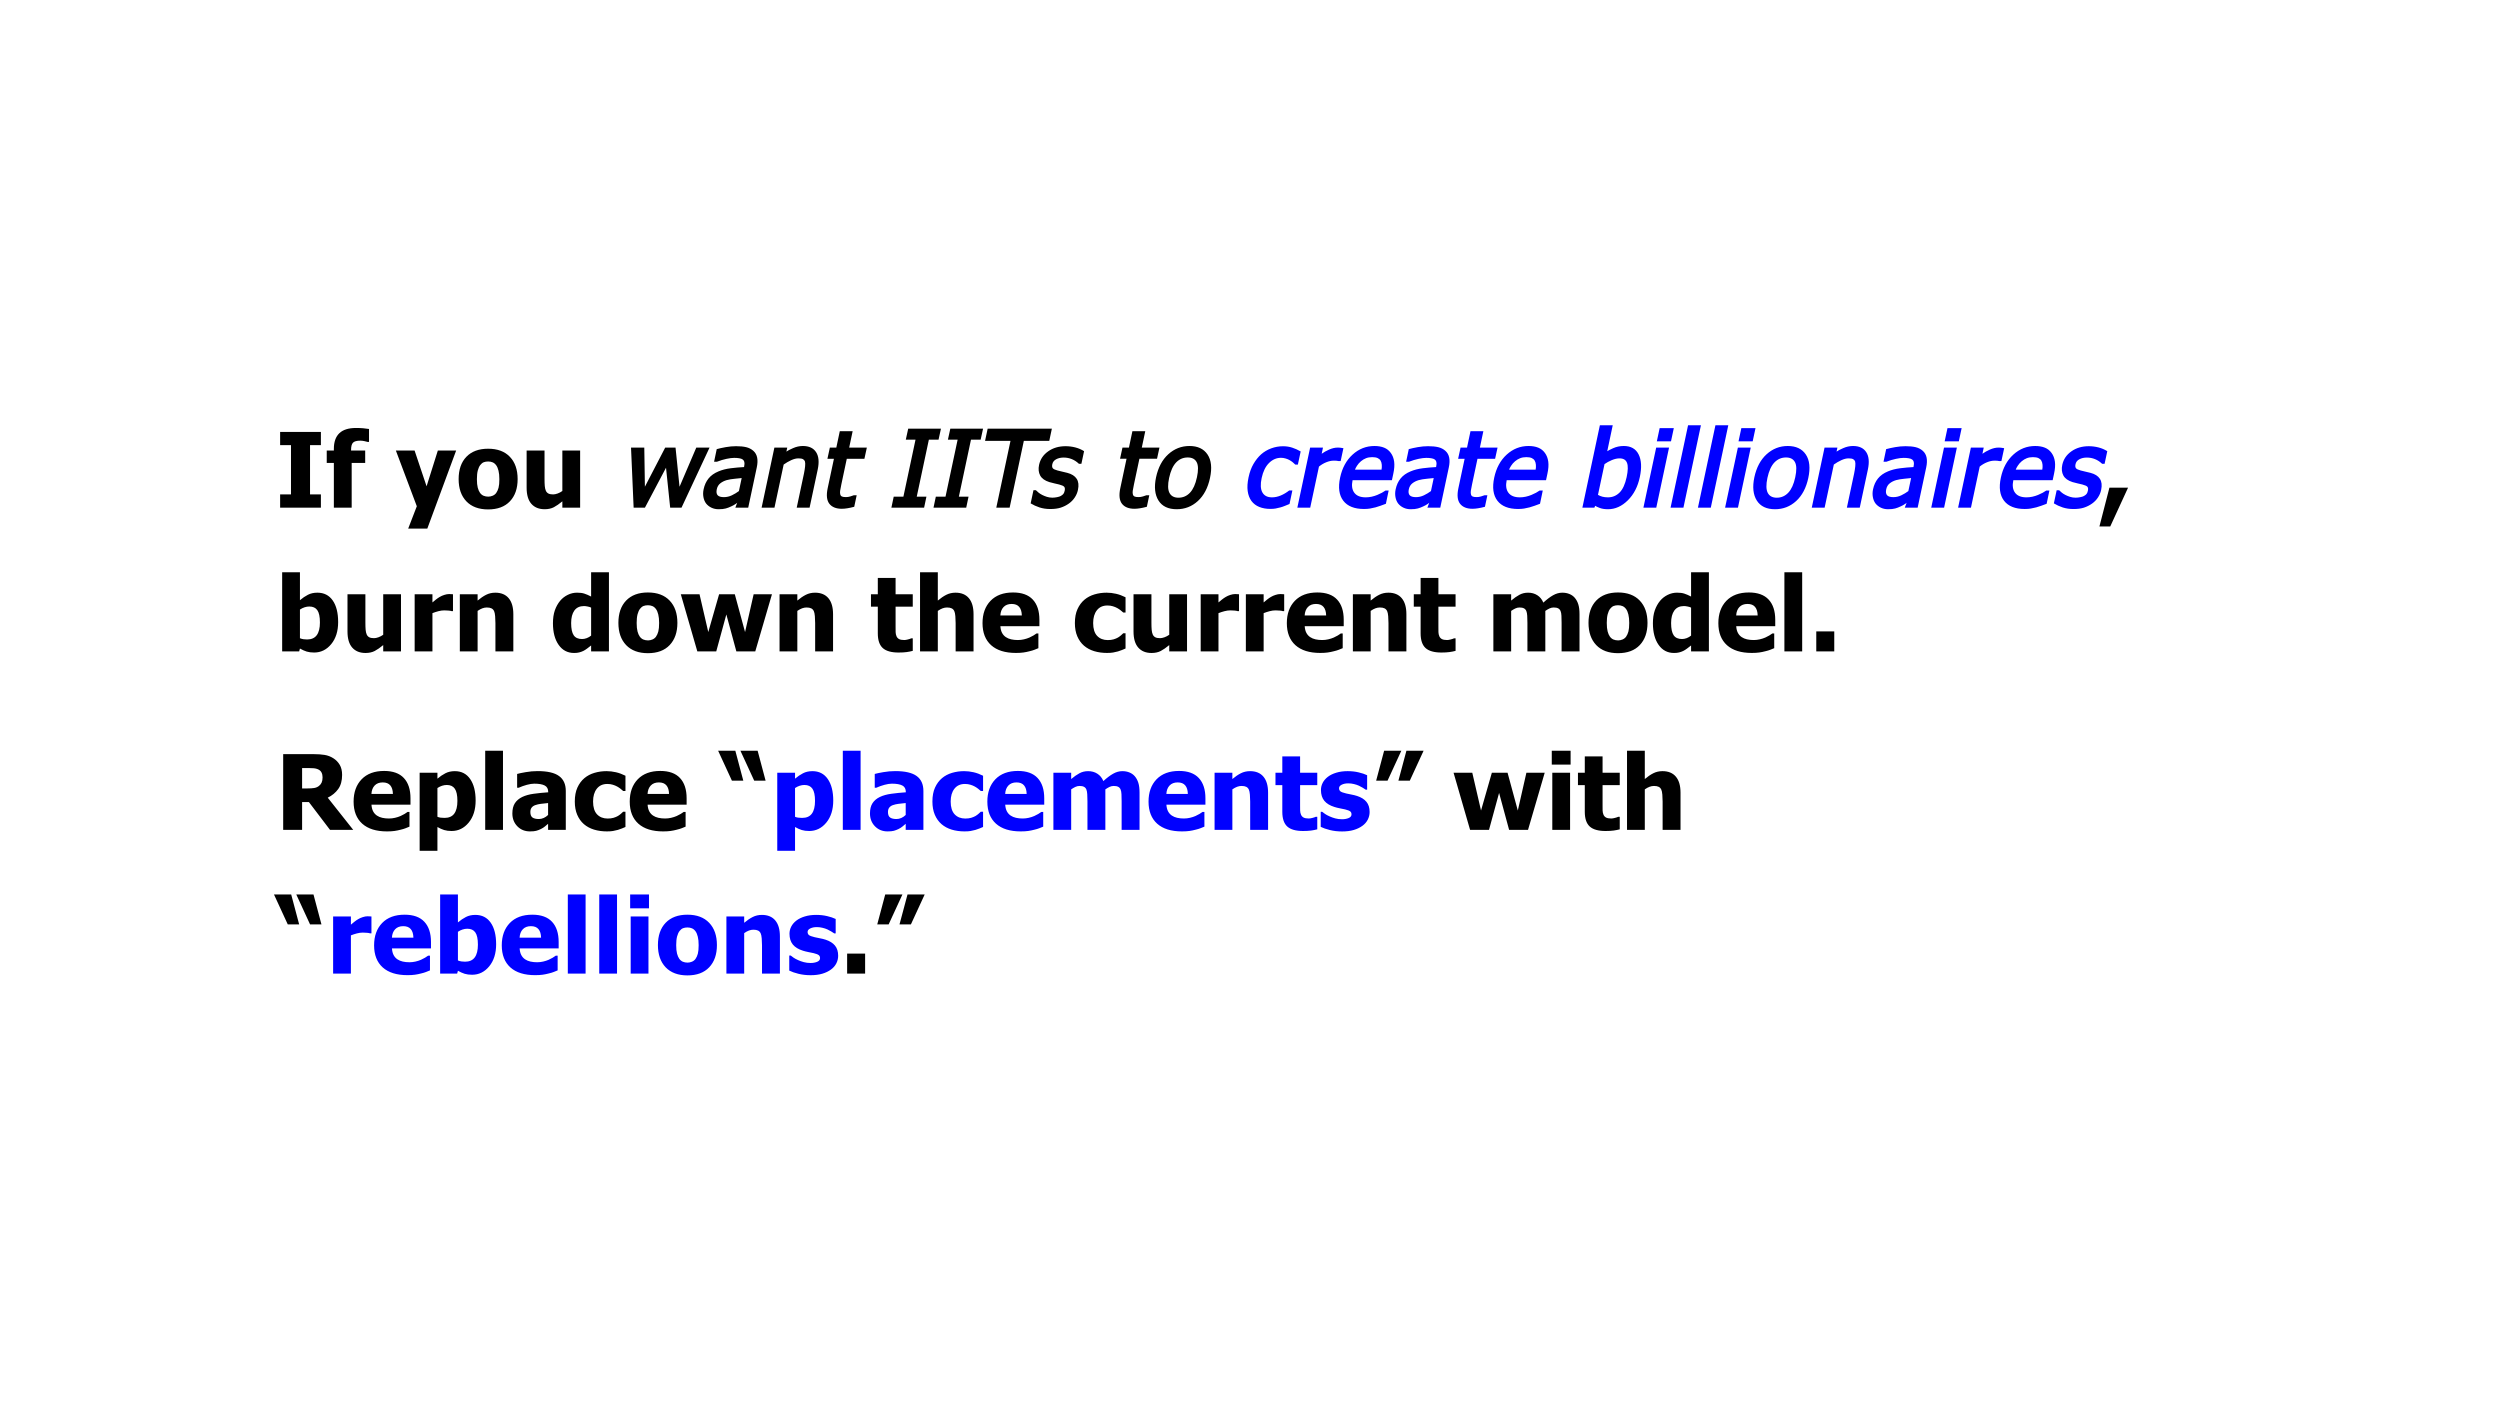
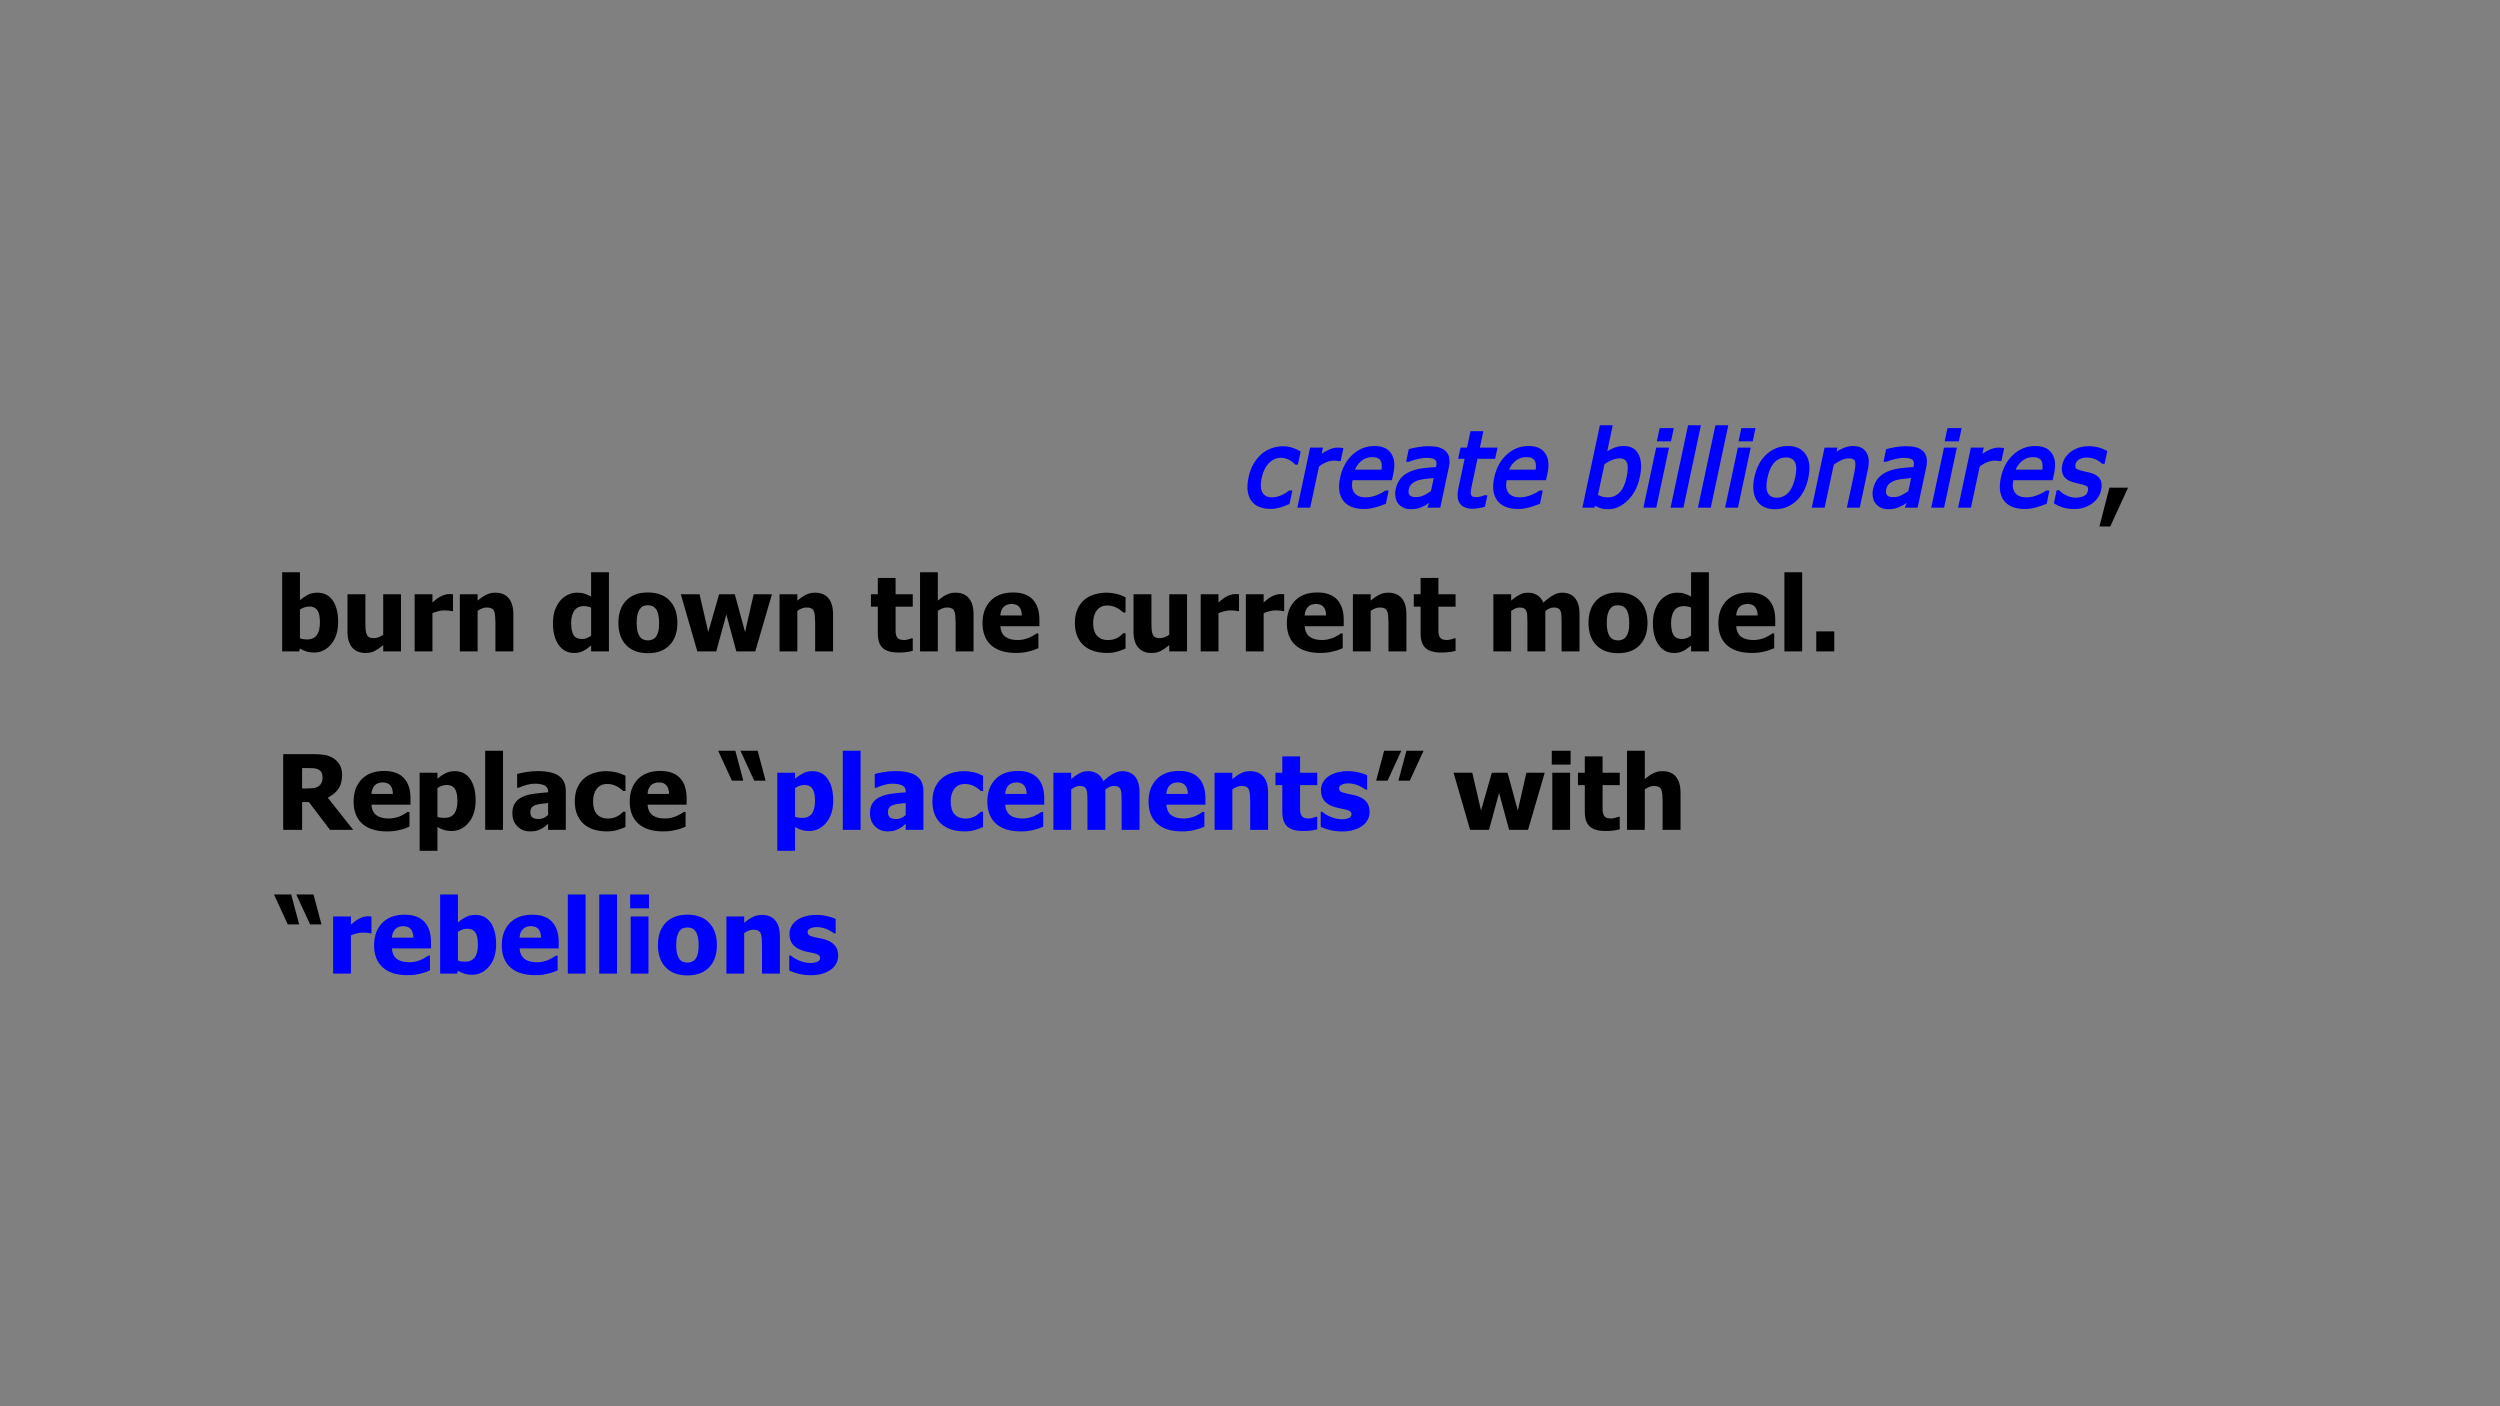
<svg xmlns="http://www.w3.org/2000/svg" version="1.1" viewBox="0.0 0.0 960.0 540.0" fill="none" stroke="none" stroke-linecap="square" stroke-miterlimit="10">
  <rect x="0.0" y="0.0" width="960.0" height="540.0" fill="#808080" stroke="none" />
  <clipPath id="g3522db7b8b9_1_32.0">
    <path d="m0 0l960.0 0l0 540.0l-960.0 0l0 -540.0z" clip-rule="nonzero" />
  </clipPath>
  <g clip-path="url(#g3522db7b8b9_1_32.0)">
-     <path fill="#ffffff" d="m0 0l960.0 0l0 540.0l-960.0 0z" fill-rule="evenodd" />
    <path fill="#000000" fill-opacity="0.0" d="m96.724 60.441l766.551 0l0 419.118l-766.551 0z" fill-rule="evenodd" />
-     <path fill="#000000" d="m123.224 194.933l-15.656 0l0 -5.078l4.172 0l0 -18.922l-4.172 0l0 -5.078l15.656 0l0 5.078l-4.172 0l0 18.922l4.172 0l0 5.078zm18.477 -25.234l-0.531 0q-0.391 -0.125 -1.219 -0.297q-0.828 -0.188 -1.562 -0.188q-2.078 0 -2.828 0.766q-0.75 0.75 -0.75 2.844l0 0.172l5.422 0l0 4.766l-5.188 0l0 17.172l-6.844 0l0 -17.172l-2.734 0l0 -4.766l2.734 0l0 -0.609q0 -4.016 2.109 -6.031q2.109 -2.016 6.391 -2.016q1.484 0 2.766 0.109q1.297 0.109 2.234 0.281l0 4.969zm33.465 3.297l-11.078 29.984l-7.344 0l3.312 -8.578l-8.047 -21.406l7.188 0l4.609 13.75l4.328 -13.75l7.031 0zm23.605 10.984q0 5.406 -2.969 8.531q-2.953 3.109 -8.359 3.109q-5.375 0 -8.359 -3.109q-2.969 -3.125 -2.969 -8.531q0 -5.469 2.969 -8.562q2.984 -3.109 8.359 -3.109q5.391 0 8.359 3.125q2.969 3.109 2.969 8.547zm-7.016 0.031q0 -1.953 -0.328 -3.25q-0.312 -1.297 -0.875 -2.078q-0.609 -0.828 -1.375 -1.141q-0.75 -0.328 -1.734 -0.328q-0.922 0 -1.672 0.281q-0.734 0.281 -1.359 1.094q-0.578 0.75 -0.938 2.078q-0.344 1.328 -0.344 3.344q0 2.016 0.328 3.266q0.328 1.234 0.859 1.969q0.547 0.766 1.359 1.125q0.828 0.344 1.828 0.344q0.812 0 1.656 -0.344q0.859 -0.359 1.375 -1.062q0.594 -0.844 0.906 -2.016q0.312 -1.188 0.312 -3.281zm31.016 10.922l-6.828 0l0 -2.422q-1.781 1.484 -3.266 2.266q-1.484 0.766 -3.531 0.766q-3.266 0 -5.094 -2.062q-1.828 -2.062 -1.828 -6.203l0 -14.281l6.875 0l0 10.875q0 1.703 0.094 2.781q0.094 1.078 0.422 1.812q0.312 0.688 0.969 1.047q0.656 0.344 1.828 0.344q0.719 0 1.703 -0.344q0.984 -0.359 1.828 -0.969l0 -15.547l6.828 0l0 21.938z" fill-rule="nonzero" />
-     <path fill="#000000" d="m272.471 171.871l-10.766 23.062l-4.359 0l-1.594 -15.328l-8.094 15.328l-4.344 0l-1.0 -23.062l5.094 0l0.234 15.031l7.797 -15.031l3.969 0l1.531 15.047l6.438 -15.047l5.094 0zm11.273 16.703l1.062 -5.0q-0.484 0.047 -2.5 0.25q-2.016 0.188 -3.281 0.547q-1.422 0.422 -2.453 1.25q-1.016 0.812 -1.328 2.25q-0.328 1.562 0.328 2.297q0.656 0.734 2.406 0.734q1.594 0 3.062 -0.703q1.469 -0.703 2.703 -1.625zm-0.469 3.969q0.203 0.297 -0.688 0.906q-0.891 0.609 -1.719 0.969q-1.125 0.547 -2.156 0.828q-1.031 0.297 -2.766 0.297q-1.484 0 -2.719 -0.578q-1.219 -0.562 -2.062 -1.594q-0.781 -1.031 -1.047 -2.484q-0.266 -1.453 0.078 -3.031q0.516 -2.422 1.891 -4.125q1.391 -1.719 3.828 -2.719q2.078 -0.875 4.688 -1.203q2.625 -0.328 5.109 -0.453l0.047 -0.234q0.234 -1.141 0.062 -1.75q-0.172 -0.609 -0.594 -0.906q-0.5 -0.375 -1.391 -0.5q-0.875 -0.141 -1.906 -0.141q-1.203 0 -2.953 0.375q-1.734 0.359 -3.672 1.109l-1.094 0l1.016 -4.844q1.469 -0.406 3.484 -0.766q2.016 -0.359 3.938 -0.359q2.312 0 3.891 0.375q1.578 0.375 2.75 1.406q1.156 1.031 1.469 2.625q0.312 1.594 -0.156 3.766l-3.281 15.422l-4.938 0l0.891 -2.391zm27.605 2.391l-4.938 0l2.797 -13.172q0.297 -1.469 0.422 -2.688q0.125 -1.234 -0.062 -1.891q-0.203 -0.562 -0.75 -0.859q-0.547 -0.312 -1.766 -0.312q-1.234 0 -2.75 0.688q-1.516 0.688 -2.906 1.688l-3.531 16.547l-4.938 0l4.906 -23.062l4.938 0l-0.328 1.547q0.688 -0.516 2.547 -1.328q1.859 -0.828 3.766 -0.828q3.562 0 5.094 2.375q1.531 2.359 0.625 6.641l-3.125 14.656zm12.414 0.438q-3.328 0 -4.828 -1.938q-1.484 -1.953 -0.641 -5.938l2.406 -11.328l-2.5 0l0.938 -4.297l2.484 0l1.328 -6.281l4.938 0l-1.328 6.281l6.781 0l-0.938 4.297l-6.766 0l-2.094 9.859q-0.344 1.656 -0.469 2.484q-0.109 0.812 0.094 1.469q0.094 0.422 0.578 0.672q0.484 0.234 1.594 0.234q0.812 0 1.641 -0.25q0.844 -0.25 1.344 -0.453l1.109 0l-0.938 4.422q-1.516 0.406 -2.656 0.578q-1.141 0.188 -2.078 0.188zm31.566 -0.438l-12.562 0l0.891 -4.219l3.719 0l4.656 -21.891l-3.734 0l0.922 -4.219l12.578 0l-0.922 4.219l-3.719 0l-4.656 21.891l3.719 0l-0.891 4.219zm16.172 0l-12.562 0l0.891 -4.219l3.719 0l4.656 -21.891l-3.734 0l0.922 -4.219l12.578 0l-0.922 4.219l-3.719 0l-4.656 21.891l3.719 0l-0.891 4.219zm11.547 0l5.453 -25.641l-9.766 0l1.0 -4.688l24.656 0l-1.0 4.688l-9.766 0l-5.453 25.641l-5.125 0zm20.758 0.531q-2.281 0 -4.156 -0.609q-1.859 -0.609 -3.406 -1.562l1.078 -5.047l0.938 0q0.562 0.531 1.062 0.953q0.516 0.422 1.391 0.875q0.797 0.406 1.781 0.719q0.984 0.312 2.094 0.312q0.828 0 1.781 -0.188q0.969 -0.188 1.422 -0.453q0.688 -0.391 1.016 -0.797q0.328 -0.406 0.516 -1.266q0.203 -1.016 -0.203 -1.484q-0.391 -0.469 -1.938 -0.875q-0.656 -0.172 -1.75 -0.406q-1.094 -0.234 -2.016 -0.516q-2.578 -0.812 -3.516 -2.531q-0.922 -1.719 -0.422 -4.094q0.688 -3.203 3.484 -5.172q2.797 -1.984 6.688 -1.984q1.906 0 3.734 0.469q1.828 0.469 3.375 1.438l-1.031 4.844l-0.953 0q-1.266 -1.203 -2.75 -1.797q-1.469 -0.594 -3.109 -0.594q-1.656 0 -2.875 0.656q-1.219 0.641 -1.484 1.906q-0.219 1.062 0.203 1.562q0.438 0.484 1.812 0.844q0.766 0.219 1.719 0.422q0.953 0.203 2.031 0.484q2.531 0.656 3.594 2.281q1.062 1.609 0.484 4.281q-0.312 1.531 -1.219 2.891q-0.891 1.359 -2.25 2.328q-1.453 1.031 -3.141 1.578q-1.672 0.531 -3.984 0.531zm32.32 -0.094q-3.328 0 -4.828 -1.938q-1.484 -1.953 -0.641 -5.938l2.406 -11.328l-2.5 0l0.938 -4.297l2.484 0l1.328 -6.281l4.938 0l-1.328 6.281l6.781 0l-0.938 4.297l-6.766 0l-2.094 9.859q-0.344 1.656 -0.469 2.484q-0.109 0.812 0.094 1.469q0.094 0.422 0.578 0.672q0.484 0.234 1.594 0.234q0.812 0 1.641 -0.25q0.844 -0.25 1.344 -0.453l1.109 0l-0.938 4.422q-1.516 0.406 -2.656 0.578q-1.141 0.188 -2.078 0.188zm28.988 -11.844q-1.219 5.719 -4.672 8.875q-3.438 3.141 -8.109 3.141q-4.891 0 -7.0 -3.344q-2.109 -3.359 -0.938 -8.922q1.219 -5.672 4.703 -8.844q3.5 -3.172 8.125 -3.172q4.75 0 6.938 3.266q2.188 3.266 0.953 9.0zm-5.016 -0.25q0.859 -4.016 -0.109 -5.812q-0.953 -1.797 -3.438 -1.797q-2.594 0 -4.438 1.906q-1.828 1.906 -2.703 5.953q-0.828 3.891 0.141 5.75q0.969 1.844 3.453 1.844q2.578 0 4.406 -1.906q1.828 -1.922 2.688 -5.938z" fill-rule="nonzero" />
    <path fill="#0000ff" d="m487.803 195.418q-2.375 0 -4.234 -0.75q-1.859 -0.75 -3.016 -2.297q-1.125 -1.547 -1.438 -3.797q-0.312 -2.266 0.328 -5.266q0.625 -2.984 1.891 -5.156q1.281 -2.188 2.922 -3.672q1.703 -1.5 3.891 -2.312q2.203 -0.812 4.516 -0.812q1.891 0 3.531 0.531q1.641 0.531 3.266 1.469l-1.078 5.047l-0.984 0q-0.484 -0.484 -0.984 -0.891q-0.484 -0.406 -1.219 -0.828q-0.609 -0.359 -1.516 -0.625q-0.891 -0.266 -1.766 -0.266q-2.594 0 -4.609 2.0q-2.016 2.0 -2.828 5.766q-0.781 3.641 0.281 5.531q1.062 1.891 3.672 1.891q1.672 0 3.359 -0.703q1.688 -0.703 3.281 -1.953l1.203 0l-1.094 5.203q-0.922 0.375 -1.844 0.75q-0.922 0.375 -1.656 0.562q-1.016 0.281 -1.828 0.422q-0.812 0.156 -2.047 0.156zm27.004 -18.359l-0.766 0q-0.422 -0.109 -0.828 -0.141q-0.391 -0.031 -1.031 -0.031q-1.359 0 -2.875 0.609q-1.5 0.594 -2.828 1.672l-3.359 15.766l-4.938 0l4.906 -23.062l4.938 0l-0.5 2.375q1.125 -0.844 2.859 -1.609q1.75 -0.766 3.281 -0.766q0.594 0 0.891 0.031q0.312 0.016 1.312 0.203l-1.062 4.953zm8.969 18.391q-5.516 0 -7.953 -3.172q-2.438 -3.188 -1.219 -8.875q1.172 -5.531 4.781 -8.828q3.625 -3.312 8.391 -3.312q2.156 0 3.734 0.641q1.578 0.641 2.578 2.047q1.0 1.375 1.266 3.312q0.266 1.938 -0.328 4.656l-0.531 2.484l-15.109 0q-0.641 3.047 0.672 4.812q1.312 1.766 4.375 1.766q1.141 0 2.297 -0.25q1.156 -0.266 2.141 -0.672q1.062 -0.438 1.797 -0.844q0.75 -0.406 1.391 -0.859l1.188 0l-1.062 5.094q-1.016 0.375 -2.078 0.766q-1.062 0.375 -1.906 0.609q-1.141 0.297 -2.094 0.453q-0.953 0.172 -2.328 0.172zm6.734 -15.109q0.172 -0.891 0.094 -1.844q-0.078 -0.969 -0.453 -1.594q-0.359 -0.641 -1.125 -1.0q-0.766 -0.359 -2.109 -0.359q-1.328 0 -2.359 0.406q-1.016 0.391 -1.953 1.172q-0.922 0.781 -1.531 1.75q-0.609 0.953 -0.75 1.469l10.188 0zm18.977 8.234l1.062 -5.0q-0.484 0.047 -2.5 0.25q-2.016 0.188 -3.281 0.547q-1.422 0.422 -2.453 1.25q-1.016 0.812 -1.328 2.25q-0.328 1.562 0.328 2.297q0.656 0.734 2.406 0.734q1.594 0 3.062 -0.703q1.469 -0.703 2.703 -1.625zm-0.469 3.969q0.203 0.297 -0.688 0.906q-0.891 0.609 -1.719 0.969q-1.125 0.547 -2.156 0.828q-1.031 0.297 -2.766 0.297q-1.484 0 -2.719 -0.578q-1.219 -0.562 -2.062 -1.594q-0.781 -1.031 -1.047 -2.484q-0.266 -1.453 0.078 -3.031q0.516 -2.422 1.891 -4.125q1.391 -1.719 3.828 -2.719q2.078 -0.875 4.688 -1.203q2.625 -0.328 5.109 -0.453l0.047 -0.234q0.234 -1.141 0.062 -1.75q-0.172 -0.609 -0.594 -0.906q-0.5 -0.375 -1.391 -0.5q-0.875 -0.141 -1.906 -0.141q-1.203 0 -2.953 0.375q-1.734 0.359 -3.672 1.109l-1.094 0l1.016 -4.844q1.469 -0.406 3.484 -0.766q2.016 -0.359 3.938 -0.359q2.312 0 3.891 0.375q1.578 0.375 2.75 1.406q1.156 1.031 1.469 2.625q0.312 1.594 -0.156 3.766l-3.281 15.422l-4.938 0l0.891 -2.391zm16.465 2.828q-3.328 0 -4.828 -1.938q-1.484 -1.953 -0.641 -5.938l2.406 -11.328l-2.5 0l0.938 -4.297l2.484 0l1.328 -6.281l4.938 0l-1.328 6.281l6.781 0l-0.938 4.297l-6.766 0l-2.094 9.859q-0.344 1.656 -0.469 2.484q-0.109 0.812 0.094 1.469q0.094 0.422 0.578 0.672q0.484 0.234 1.594 0.234q0.812 0 1.641 -0.25q0.844 -0.25 1.344 -0.453l1.109 0l-0.938 4.422q-1.516 0.406 -2.656 0.578q-1.141 0.188 -2.078 0.188zm17.473 0.078q-5.516 0 -7.953 -3.172q-2.438 -3.188 -1.219 -8.875q1.172 -5.531 4.781 -8.828q3.625 -3.312 8.391 -3.312q2.156 0 3.734 0.641q1.578 0.641 2.578 2.047q1.0 1.375 1.266 3.312q0.266 1.938 -0.328 4.656l-0.531 2.484l-15.109 0q-0.641 3.047 0.672 4.812q1.312 1.766 4.375 1.766q1.141 0 2.297 -0.25q1.156 -0.266 2.141 -0.672q1.062 -0.438 1.797 -0.844q0.75 -0.406 1.391 -0.859l1.188 0l-1.062 5.094q-1.016 0.375 -2.078 0.766q-1.062 0.375 -1.906 0.609q-1.141 0.297 -2.094 0.453q-0.953 0.172 -2.328 0.172zm6.734 -15.109q0.172 -0.891 0.094 -1.844q-0.078 -0.969 -0.453 -1.594q-0.359 -0.641 -1.125 -1.0q-0.766 -0.359 -2.109 -0.359q-1.328 0 -2.359 0.406q-1.016 0.391 -1.953 1.172q-0.922 0.781 -1.531 1.75q-0.609 0.953 -0.75 1.469l10.188 0zm34.945 2.859q0.797 -3.734 0.141 -5.453q-0.656 -1.734 -2.859 -1.734q-1.391 0 -2.984 0.672q-1.578 0.656 -2.797 1.531l-2.516 11.812q0.766 0.438 1.703 0.703q0.938 0.25 2.156 0.25q2.562 0 4.422 -1.828q1.859 -1.844 2.734 -5.953zm5.062 -0.031q-1.156 5.531 -4.609 8.953q-3.453 3.422 -7.609 3.422q-1.891 0 -3.156 -0.484q-1.25 -0.469 -1.766 -0.828l-0.312 0.703l-4.609 0l6.719 -31.641l4.938 0l-2.109 9.984q0.375 -0.297 2.25 -1.156q1.891 -0.859 4.094 -0.859q4.078 0 5.703 3.234q1.625 3.234 0.469 8.672zm6.312 11.766l-4.938 0l4.906 -23.062l4.938 0l-4.906 23.062zm5.656 -25.469l-5.438 0l1.078 -5.062l5.438 0l-1.078 5.062zm4.773 25.469l-4.938 0l6.719 -31.641l4.938 0l-6.719 31.641zm10.508 0l-4.938 0l6.719 -31.641l4.938 0l-6.719 31.641zm10.43 0l-4.938 0l4.906 -23.062l4.938 0l-4.906 23.062zm5.656 -25.469l-5.438 0l1.078 -5.062l5.438 0l-1.078 5.062zm21.359 14.062q-1.219 5.719 -4.672 8.875q-3.438 3.141 -8.109 3.141q-4.891 0 -7.0 -3.344q-2.109 -3.359 -0.938 -8.922q1.219 -5.672 4.703 -8.844q3.5 -3.172 8.125 -3.172q4.75 0 6.938 3.266q2.188 3.266 0.953 9.0zm-5.016 -0.25q0.859 -4.016 -0.109 -5.812q-0.953 -1.797 -3.438 -1.797q-2.594 0 -4.438 1.906q-1.828 1.906 -2.703 5.953q-0.828 3.891 0.141 5.75q0.969 1.844 3.453 1.844q2.578 0 4.406 -1.906q1.828 -1.922 2.688 -5.938zm24.766 11.656l-4.938 0l2.797 -13.172q0.297 -1.469 0.422 -2.688q0.125 -1.234 -0.062 -1.891q-0.203 -0.562 -0.75 -0.859q-0.547 -0.312 -1.766 -0.312q-1.234 0 -2.75 0.688q-1.516 0.688 -2.906 1.688l-3.531 16.547l-4.938 0l4.906 -23.062l4.938 0l-0.328 1.547q0.688 -0.516 2.547 -1.328q1.859 -0.828 3.766 -0.828q3.562 0 5.094 2.375q1.531 2.359 0.625 6.641l-3.125 14.656zm18.664 -6.359l1.062 -5.0q-0.484 0.047 -2.5 0.25q-2.016 0.188 -3.281 0.547q-1.422 0.422 -2.453 1.25q-1.016 0.812 -1.328 2.25q-0.328 1.562 0.328 2.297q0.656 0.734 2.406 0.734q1.594 0 3.062 -0.703q1.469 -0.703 2.703 -1.625zm-0.469 3.969q0.203 0.297 -0.688 0.906q-0.891 0.609 -1.719 0.969q-1.125 0.547 -2.156 0.828q-1.031 0.297 -2.766 0.297q-1.484 0 -2.719 -0.578q-1.219 -0.562 -2.062 -1.594q-0.781 -1.031 -1.047 -2.484q-0.266 -1.453 0.078 -3.031q0.516 -2.422 1.891 -4.125q1.391 -1.719 3.828 -2.719q2.078 -0.875 4.688 -1.203q2.625 -0.328 5.109 -0.453l0.047 -0.234q0.234 -1.141 0.062 -1.75q-0.172 -0.609 -0.594 -0.906q-0.5 -0.375 -1.391 -0.5q-0.875 -0.141 -1.906 -0.141q-1.203 0 -2.953 0.375q-1.734 0.359 -3.672 1.109l-1.094 0l1.016 -4.844q1.469 -0.406 3.484 -0.766q2.016 -0.359 3.938 -0.359q2.312 0 3.891 0.375q1.578 0.375 2.75 1.406q1.156 1.031 1.469 2.625q0.312 1.594 -0.156 3.766l-3.281 15.422l-4.938 0l0.891 -2.391zm14.199 2.391l-4.938 0l4.906 -23.062l4.938 0l-4.906 23.062zm5.656 -25.469l-5.438 0l1.078 -5.062l5.438 0l-1.078 5.062zm16.344 7.594l-0.766 0q-0.422 -0.109 -0.828 -0.141q-0.391 -0.031 -1.031 -0.031q-1.359 0 -2.875 0.609q-1.5 0.594 -2.828 1.672l-3.359 15.766l-4.938 0l4.906 -23.062l4.938 0l-0.5 2.375q1.125 -0.844 2.859 -1.609q1.75 -0.766 3.281 -0.766q0.594 0 0.891 0.031q0.312 0.016 1.312 0.203l-1.062 4.953zm8.969 18.391q-5.516 0 -7.953 -3.172q-2.438 -3.188 -1.219 -8.875q1.172 -5.531 4.781 -8.828q3.625 -3.312 8.391 -3.312q2.156 0 3.734 0.641q1.578 0.641 2.578 2.047q1.0 1.375 1.266 3.312q0.266 1.938 -0.328 4.656l-0.531 2.484l-15.109 0q-0.641 3.047 0.672 4.812q1.312 1.766 4.375 1.766q1.141 0 2.297 -0.25q1.156 -0.266 2.141 -0.672q1.062 -0.438 1.797 -0.844q0.75 -0.406 1.391 -0.859l1.188 0l-1.062 5.094q-1.016 0.375 -2.078 0.766q-1.062 0.375 -1.906 0.609q-1.141 0.297 -2.094 0.453q-0.953 0.172 -2.328 0.172zm6.734 -15.109q0.172 -0.891 0.094 -1.844q-0.078 -0.969 -0.453 -1.594q-0.359 -0.641 -1.125 -1.0q-0.766 -0.359 -2.109 -0.359q-1.328 0 -2.359 0.406q-1.016 0.391 -1.953 1.172q-0.922 0.781 -1.531 1.75q-0.609 0.953 -0.75 1.469l10.188 0zm12.008 15.125q-2.281 0 -4.156 -0.609q-1.859 -0.609 -3.406 -1.562l1.078 -5.047l0.938 0q0.562 0.531 1.062 0.953q0.516 0.422 1.391 0.875q0.797 0.406 1.781 0.719q0.984 0.312 2.094 0.312q0.828 0 1.781 -0.188q0.969 -0.188 1.422 -0.453q0.688 -0.391 1.016 -0.797q0.328 -0.406 0.516 -1.266q0.203 -1.016 -0.203 -1.484q-0.391 -0.469 -1.938 -0.875q-0.656 -0.172 -1.75 -0.406q-1.094 -0.234 -2.016 -0.516q-2.578 -0.812 -3.516 -2.531q-0.922 -1.719 -0.422 -4.094q0.688 -3.203 3.484 -5.172q2.797 -1.984 6.688 -1.984q1.906 0 3.734 0.469q1.828 0.469 3.375 1.438l-1.031 4.844l-0.953 0q-1.266 -1.203 -2.75 -1.797q-1.469 -0.594 -3.109 -0.594q-1.656 0 -2.875 0.656q-1.219 0.641 -1.484 1.906q-0.219 1.062 0.203 1.562q0.438 0.484 1.812 0.844q0.766 0.219 1.719 0.422q0.953 0.203 2.031 0.484q2.531 0.656 3.594 2.281q1.062 1.609 0.484 4.281q-0.312 1.531 -1.219 2.891q-0.891 1.359 -2.25 2.328q-1.453 1.031 -3.141 1.578q-1.672 0.531 -3.984 0.531z" fill-rule="nonzero" />
    <path fill="#000000" d="m817.178 187.261l-6.844 14.906l-4.156 0l3.844 -14.906l7.156 0z" fill-rule="nonzero" />
    <path fill="#000000" d="m122.849 238.993q0 -3.281 -1.0 -4.688q-0.984 -1.406 -3.062 -1.406q-0.906 0 -1.828 0.297q-0.906 0.297 -1.781 0.875l0 11.016q0.688 0.281 1.375 0.375q0.703 0.094 1.375 0.094q2.484 0 3.703 -1.641q1.219 -1.641 1.219 -4.922zm7.0 -0.125q0 5.234 -2.656 8.469q-2.656 3.234 -6.578 3.234q-1.641 0 -2.859 -0.375q-1.203 -0.375 -2.578 -1.156l-0.297 1.094l-6.531 0l0 -30.391l6.828 0l0 10.734q1.5 -1.281 3.062 -2.078q1.562 -0.812 3.625 -0.812q3.828 0 5.906 3.0q2.078 2.984 2.078 8.281zm24.133 11.266l-6.828 0l0 -2.422q-1.781 1.484 -3.266 2.266q-1.484 0.766 -3.531 0.766q-3.266 0 -5.094 -2.062q-1.828 -2.062 -1.828 -6.203l0 -14.281l6.875 0l0 10.875q0 1.703 0.094 2.781q0.094 1.078 0.422 1.812q0.312 0.688 0.969 1.047q0.656 0.344 1.828 0.344q0.719 0 1.703 -0.344q0.984 -0.359 1.828 -0.969l0 -15.547l6.828 0l0 21.938zm19.965 -15.469l-0.562 0q-0.391 -0.141 -1.141 -0.203q-0.734 -0.078 -1.641 -0.078q-1.062 0 -2.25 0.312q-1.188 0.312 -2.297 0.75l0 14.688l-6.828 0l0 -21.938l6.828 0l0 3.141q0.469 -0.422 1.297 -1.078q0.828 -0.656 1.516 -1.047q0.75 -0.453 1.734 -0.766q0.984 -0.328 1.859 -0.328q0.328 0 0.734 0.031q0.422 0.016 0.75 0.047l0 6.469zm23.172 15.469l-6.875 0l0 -10.875q0 -1.328 -0.109 -2.641q-0.109 -1.328 -0.406 -1.953q-0.344 -0.75 -1.016 -1.062q-0.656 -0.328 -1.781 -0.328q-0.828 0 -1.688 0.312q-0.859 0.312 -1.844 1.0l0 15.547l-6.828 0l0 -21.938l6.828 0l0 2.422q1.688 -1.422 3.266 -2.219q1.594 -0.812 3.531 -0.812q3.359 0 5.141 2.125q1.781 2.125 1.781 6.141l0 14.281zm36.715 0l-6.844 0l0 -2.281q-0.656 0.547 -1.516 1.172q-0.844 0.625 -1.484 0.938q-0.828 0.391 -1.625 0.578q-0.797 0.203 -1.906 0.203q-3.75 0 -5.938 -3.109q-2.188 -3.109 -2.188 -8.297q0 -2.875 0.734 -4.984q0.75 -2.109 2.047 -3.672q1.203 -1.422 2.891 -2.25q1.703 -0.844 3.594 -0.844q1.719 0 2.828 0.375q1.109 0.359 2.562 1.109l0 -9.328l6.844 0l0 30.391zm-6.844 -6.062l0 -10.75q-0.5 -0.266 -1.328 -0.422q-0.812 -0.172 -1.406 -0.172q-2.453 0 -3.703 1.719q-1.234 1.719 -1.234 4.812q0 3.234 0.984 4.688q0.984 1.438 3.203 1.438q0.891 0 1.812 -0.344q0.922 -0.359 1.672 -0.969zm33.129 -4.891q0 5.406 -2.969 8.531q-2.953 3.109 -8.359 3.109q-5.375 0 -8.359 -3.109q-2.969 -3.125 -2.969 -8.531q0 -5.469 2.969 -8.562q2.984 -3.109 8.359 -3.109q5.391 0 8.359 3.125q2.969 3.109 2.969 8.547zm-7.016 0.031q0 -1.953 -0.328 -3.25q-0.312 -1.297 -0.875 -2.078q-0.609 -0.828 -1.375 -1.141q-0.75 -0.328 -1.734 -0.328q-0.922 0 -1.672 0.281q-0.734 0.281 -1.359 1.094q-0.578 0.75 -0.938 2.078q-0.344 1.328 -0.344 3.344q0 2.016 0.328 3.266q0.328 1.234 0.859 1.969q0.547 0.766 1.359 1.125q0.828 0.344 1.828 0.344q0.812 0 1.656 -0.344q0.859 -0.359 1.375 -1.062q0.594 -0.844 0.906 -2.016q0.312 -1.188 0.312 -3.281zm43.328 -11.016l-6.406 21.938l-7.266 0l-3.844 -14.188l-3.875 14.188l-7.266 0l-6.344 -21.938l7.188 0l3.359 14.516l4.156 -14.516l6.031 0l3.938 14.516l3.297 -14.516l7.031 0zm23.461 21.938l-6.875 0l0 -10.875q0 -1.328 -0.109 -2.641q-0.109 -1.328 -0.406 -1.953q-0.344 -0.75 -1.016 -1.062q-0.656 -0.328 -1.781 -0.328q-0.828 0 -1.688 0.312q-0.859 0.312 -1.844 1.0l0 15.547l-6.828 0l0 -21.938l6.828 0l0 2.422q1.688 -1.422 3.266 -2.219q1.594 -0.812 3.531 -0.812q3.359 0 5.141 2.125q1.781 2.125 1.781 6.141l0 14.281zm25.168 0.438q-4.172 0 -6.078 -1.719q-1.906 -1.734 -1.906 -5.641l0 -10.25l-2.625 0l0 -4.766l2.625 0l0 -6.266l6.828 0l0 6.266l6.594 0l0 4.766l-6.594 0l0 7.781q0 1.141 0.016 2.0q0.031 0.859 0.328 1.547q0.266 0.688 0.953 1.094q0.703 0.391 2.031 0.391q0.547 0 1.438 -0.234q0.891 -0.234 1.234 -0.422l0.594 0l0 4.812q-1.125 0.297 -2.375 0.469q-1.25 0.172 -3.062 0.172zm28.777 -0.438l-6.875 0l0 -10.875q0 -1.328 -0.109 -2.641q-0.109 -1.328 -0.406 -1.953q-0.344 -0.75 -1.016 -1.062q-0.656 -0.328 -1.781 -0.328q-0.828 0 -1.688 0.312q-0.859 0.312 -1.844 1.0l0 15.547l-6.828 0l0 -30.391l6.828 0l0 10.875q1.688 -1.422 3.266 -2.219q1.594 -0.812 3.531 -0.812q3.359 0 5.141 2.125q1.781 2.125 1.781 6.141l0 14.281zm16.277 0.594q-6.203 0 -9.516 -2.969q-3.312 -2.984 -3.312 -8.469q0 -5.375 3.078 -8.578q3.094 -3.203 8.641 -3.203q5.047 0 7.578 2.719q2.547 2.719 2.547 7.781l0 2.453l-14.984 0q0.094 1.531 0.641 2.562q0.547 1.016 1.453 1.625q0.875 0.594 2.047 0.859q1.172 0.266 2.562 0.266q1.188 0 2.328 -0.266q1.156 -0.266 2.125 -0.688q0.828 -0.375 1.547 -0.797q0.719 -0.438 1.156 -0.766l0.734 0l0 5.641q-0.844 0.328 -1.547 0.625q-0.688 0.281 -1.891 0.562q-1.125 0.297 -2.312 0.469q-1.172 0.172 -2.875 0.172zm2.266 -14.391q-0.047 -2.156 -1.0 -3.281q-0.953 -1.141 -2.906 -1.141q-1.984 0 -3.109 1.188q-1.125 1.188 -1.234 3.234l8.25 0zm32.734 14.391q-2.703 0 -4.969 -0.688q-2.25 -0.688 -3.906 -2.109q-1.641 -1.438 -2.562 -3.594q-0.922 -2.156 -0.922 -5.078q0 -3.156 1.0 -5.359q1.0 -2.203 2.688 -3.625q1.641 -1.375 3.859 -2.031q2.219 -0.656 4.625 -0.656q1.812 0 3.625 0.422q1.828 0.422 3.656 1.344l0 5.859l-0.875 0q-0.406 -0.391 -1.016 -0.859q-0.594 -0.469 -1.297 -0.859q-0.734 -0.406 -1.672 -0.688q-0.938 -0.297 -2.094 -0.297q-2.609 0 -4.047 1.828q-1.438 1.828 -1.438 4.922q0 3.297 1.531 4.922q1.531 1.609 4.078 1.609q1.281 0 2.25 -0.281q0.984 -0.297 1.688 -0.703q0.688 -0.422 1.172 -0.859q0.484 -0.438 0.844 -0.781l0.875 0l0 5.859q-0.578 0.25 -1.359 0.578q-0.766 0.328 -1.562 0.547q-1.0 0.281 -1.875 0.422q-0.859 0.156 -2.297 0.156zm30.703 -0.594l-6.828 0l0 -2.422q-1.781 1.484 -3.266 2.266q-1.484 0.766 -3.531 0.766q-3.266 0 -5.094 -2.062q-1.828 -2.062 -1.828 -6.203l0 -14.281l6.875 0l0 10.875q0 1.703 0.094 2.781q0.094 1.078 0.422 1.812q0.312 0.688 0.969 1.047q0.656 0.344 1.828 0.344q0.719 0 1.703 -0.344q0.984 -0.359 1.828 -0.969l0 -15.547l6.828 0l0 21.938zm19.965 -15.469l-0.562 0q-0.391 -0.141 -1.141 -0.203q-0.734 -0.078 -1.641 -0.078q-1.062 0 -2.25 0.312q-1.188 0.312 -2.297 0.75l0 14.688l-6.828 0l0 -21.938l6.828 0l0 3.141q0.469 -0.422 1.297 -1.078q0.828 -0.656 1.516 -1.047q0.75 -0.453 1.734 -0.766q0.984 -0.328 1.859 -0.328q0.328 0 0.734 0.031q0.422 0.016 0.75 0.047l0 6.469zm17.344 0l-0.562 0q-0.391 -0.141 -1.141 -0.203q-0.734 -0.078 -1.641 -0.078q-1.062 0 -2.25 0.312q-1.188 0.312 -2.297 0.75l0 14.688l-6.828 0l0 -21.938l6.828 0l0 3.141q0.469 -0.422 1.297 -1.078q0.828 -0.656 1.516 -1.047q0.75 -0.453 1.734 -0.766q0.984 -0.328 1.859 -0.328q0.328 0 0.734 0.031q0.422 0.016 0.75 0.047l0 6.469zm13.844 16.062q-6.203 0 -9.516 -2.969q-3.312 -2.984 -3.312 -8.469q0 -5.375 3.078 -8.578q3.094 -3.203 8.641 -3.203q5.047 0 7.578 2.719q2.547 2.719 2.547 7.781l0 2.453l-14.984 0q0.094 1.531 0.641 2.562q0.547 1.016 1.453 1.625q0.875 0.594 2.047 0.859q1.172 0.266 2.562 0.266q1.188 0 2.328 -0.266q1.156 -0.266 2.125 -0.688q0.828 -0.375 1.547 -0.797q0.719 -0.438 1.156 -0.766l0.734 0l0 5.641q-0.844 0.328 -1.547 0.625q-0.688 0.281 -1.891 0.562q-1.125 0.297 -2.313 0.469q-1.172 0.172 -2.875 0.172zm2.266 -14.391q-0.047 -2.156 -1.0 -3.281q-0.953 -1.141 -2.906 -1.141q-1.984 0 -3.109 1.188q-1.125 1.188 -1.234 3.234l8.25 0zm30.813 13.797l-6.875 0l0 -10.875q0 -1.328 -0.109 -2.641q-0.109 -1.328 -0.406 -1.953q-0.344 -0.75 -1.016 -1.062q-0.656 -0.328 -1.781 -0.328q-0.828 0 -1.688 0.312q-0.859 0.312 -1.844 1.0l0 15.547l-6.828 0l0 -21.938l6.828 0l0 2.422q1.688 -1.422 3.266 -2.219q1.594 -0.812 3.531 -0.812q3.359 0 5.141 2.125q1.781 2.125 1.781 6.141l0 14.281zm13.449 0.438q-4.172 0 -6.078 -1.719q-1.906 -1.734 -1.906 -5.641l0 -10.25l-2.625 0l0 -4.766l2.625 0l0 -6.266l6.828 0l0 6.266l6.594 0l0 4.766l-6.594 0l0 7.781q0 1.141 0.016 2.0q0.031 0.859 0.328 1.547q0.266 0.688 0.953 1.094q0.703 0.391 2.031 0.391q0.547 0 1.438 -0.234q0.891 -0.234 1.234 -0.422l0.594 0l0 4.812q-1.125 0.297 -2.375 0.469q-1.25 0.172 -3.062 0.172zm46.152 -0.438l0 -10.953q0 -1.625 -0.062 -2.734q-0.047 -1.125 -0.344 -1.828q-0.297 -0.703 -0.922 -1.016q-0.609 -0.328 -1.719 -0.328q-0.781 0 -1.547 0.344q-0.75 0.344 -1.656 0.969l0 15.547l-6.875 0l0 -10.953q0 -1.609 -0.078 -2.734q-0.062 -1.125 -0.344 -1.828q-0.297 -0.703 -0.922 -1.016q-0.609 -0.328 -1.703 -0.328q-0.844 0 -1.641 0.391q-0.797 0.391 -1.562 0.922l0 15.547l-6.828 0l0 -21.938l6.828 0l0 2.422q1.688 -1.422 3.172 -2.219q1.484 -0.812 3.328 -0.812q2.016 0 3.531 0.969q1.531 0.953 2.328 2.844q1.984 -1.828 3.719 -2.812q1.75 -1.0 3.547 -1.0q1.531 0 2.734 0.5q1.219 0.484 2.062 1.453q0.906 1.062 1.359 2.516q0.469 1.453 0.469 3.797l0 14.281l-6.875 0zm32.988 -10.953q0 5.406 -2.969 8.531q-2.953 3.109 -8.359 3.109q-5.375 0 -8.359 -3.109q-2.969 -3.125 -2.969 -8.531q0 -5.469 2.969 -8.562q2.984 -3.109 8.359 -3.109q5.391 0 8.359 3.125q2.969 3.109 2.969 8.547zm-7.016 0.031q0 -1.953 -0.328 -3.25q-0.312 -1.297 -0.875 -2.078q-0.609 -0.828 -1.375 -1.141q-0.75 -0.328 -1.734 -0.328q-0.922 0 -1.672 0.281q-0.734 0.281 -1.359 1.094q-0.578 0.75 -0.938 2.078q-0.344 1.328 -0.344 3.344q0 2.016 0.328 3.266q0.328 1.234 0.859 1.969q0.547 0.766 1.359 1.125q0.828 0.344 1.828 0.344q0.812 0 1.656 -0.344q0.859 -0.359 1.375 -1.062q0.594 -0.844 0.906 -2.016q0.312 -1.188 0.312 -3.281zm30.594 10.922l-6.844 0l0 -2.281q-0.656 0.547 -1.516 1.172q-0.844 0.625 -1.484 0.938q-0.828 0.391 -1.625 0.578q-0.797 0.203 -1.906 0.203q-3.75 0 -5.938 -3.109q-2.188 -3.109 -2.188 -8.297q0 -2.875 0.734 -4.984q0.75 -2.109 2.047 -3.672q1.203 -1.422 2.891 -2.25q1.703 -0.844 3.594 -0.844q1.719 0 2.828 0.375q1.109 0.359 2.562 1.109l0 -9.328l6.844 0l0 30.391zm-6.844 -6.062l0 -10.75q-0.5 -0.266 -1.328 -0.422q-0.812 -0.172 -1.406 -0.172q-2.453 0 -3.703 1.719q-1.234 1.719 -1.234 4.812q0 3.234 0.984 4.688q0.984 1.438 3.203 1.438q0.891 0 1.812 -0.344q0.922 -0.359 1.672 -0.969zm23.301 6.656q-6.203 0 -9.516 -2.969q-3.312 -2.984 -3.312 -8.469q0 -5.375 3.078 -8.578q3.094 -3.203 8.641 -3.203q5.047 0 7.578 2.719q2.547 2.719 2.547 7.781l0 2.453l-14.984 0q0.094 1.531 0.641 2.562q0.547 1.016 1.453 1.625q0.875 0.594 2.047 0.859q1.172 0.266 2.562 0.266q1.188 0 2.328 -0.266q1.156 -0.266 2.125 -0.688q0.828 -0.375 1.547 -0.797q0.719 -0.438 1.156 -0.766l0.734 0l0 5.641q-0.844 0.328 -1.547 0.625q-0.688 0.281 -1.891 0.562q-1.125 0.297 -2.312 0.469q-1.172 0.172 -2.875 0.172zm2.266 -14.391q-0.047 -2.156 -1.0 -3.281q-0.953 -1.141 -2.906 -1.141q-1.984 0 -3.109 1.188q-1.125 1.188 -1.234 3.234l8.25 0zm17.094 13.797l-6.828 0l0 -30.391l6.828 0l0 30.391zm12.32 0l-6.906 0l0 -7.672l6.906 0l0 7.672z" fill-rule="nonzero" />
    <path fill="#000000" d="m135.631 318.667l-8.906 0l-8.109 -10.672l-2.609 0l0 10.672l-7.266 0l0 -29.078l11.688 0q2.422 0 4.219 0.297q1.797 0.297 3.328 1.266q1.562 0.984 2.469 2.531q0.922 1.531 0.922 3.891q0 3.344 -1.5 5.422q-1.5 2.078 -4.016 3.312l9.781 12.359zm-11.766 -20.172q0 -1.094 -0.422 -1.891q-0.406 -0.797 -1.391 -1.219q-0.688 -0.297 -1.531 -0.375q-0.828 -0.078 -2.078 -0.078l-2.438 0l0 7.828l2.078 0q1.531 0 2.594 -0.172q1.062 -0.188 1.812 -0.797q0.703 -0.547 1.031 -1.312q0.344 -0.766 0.344 -1.984zm24.746 20.766q-6.203 0 -9.516 -2.969q-3.312 -2.984 -3.312 -8.469q0 -5.375 3.078 -8.578q3.094 -3.203 8.641 -3.203q5.047 0 7.578 2.719q2.547 2.719 2.547 7.781l0 2.453l-14.984 0q0.094 1.531 0.641 2.562q0.547 1.016 1.453 1.625q0.875 0.594 2.047 0.859q1.172 0.266 2.562 0.266q1.188 0 2.328 -0.266q1.156 -0.266 2.125 -0.688q0.828 -0.375 1.547 -0.797q0.719 -0.438 1.156 -0.766l0.734 0l0 5.641q-0.844 0.328 -1.547 0.625q-0.688 0.281 -1.891 0.562q-1.125 0.297 -2.312 0.469q-1.172 0.172 -2.875 0.172zm2.266 -14.391q-0.047 -2.156 -1.0 -3.281q-0.953 -1.141 -2.906 -1.141q-1.984 0 -3.109 1.188q-1.125 1.188 -1.234 3.234l8.25 0zm31.766 2.531q0 5.25 -2.672 8.484q-2.656 3.219 -6.562 3.219q-1.641 0 -2.859 -0.375q-1.203 -0.375 -2.578 -1.156l0 9.141l-6.828 0l0 -29.984l6.828 0l0 2.281q1.5 -1.281 3.062 -2.078q1.562 -0.812 3.625 -0.812q3.797 0 5.891 3.031q2.094 3.031 2.094 8.25zm-7.0 0.125q0 -3.203 -0.984 -4.641q-0.984 -1.453 -3.078 -1.453q-0.906 0 -1.828 0.297q-0.906 0.297 -1.781 0.875l0 11.047q0.547 0.234 1.203 0.328q0.656 0.094 1.547 0.094q2.5 0 3.703 -1.625q1.219 -1.641 1.219 -4.922zm17.504 11.141l-6.828 0l0 -30.391l6.828 0l0 30.391zm17.32 -5.719l0 -4.578q-1.734 0.172 -2.812 0.312q-1.062 0.125 -2.109 0.484q-0.891 0.312 -1.391 0.953q-0.5 0.641 -0.5 1.688q0 1.547 0.828 2.125q0.828 0.578 2.453 0.578q0.906 0 1.844 -0.406q0.938 -0.422 1.688 -1.156zm0 3.391q-0.703 0.594 -1.266 1.062q-0.547 0.469 -1.484 0.938q-0.922 0.453 -1.797 0.688q-0.859 0.234 -2.422 0.234q-2.906 0 -4.828 -1.953q-1.922 -1.969 -1.922 -4.938q0 -2.438 0.969 -3.938q0.984 -1.5 2.812 -2.391q1.859 -0.891 4.438 -1.234q2.578 -0.359 5.547 -0.562l0 -0.109q0 -1.812 -1.344 -2.5q-1.328 -0.703 -4.016 -0.703q-1.203 0 -2.828 0.438q-1.625 0.438 -3.156 1.125l-0.594 0l0 -5.297q1.016 -0.297 3.281 -0.688q2.266 -0.406 4.578 -0.406q5.656 0 8.234 1.891q2.594 1.875 2.594 5.75l0 14.922l-6.797 0l0 -2.328zm22.617 2.922q-2.703 0 -4.969 -0.688q-2.25 -0.688 -3.906 -2.109q-1.641 -1.438 -2.562 -3.594q-0.922 -2.156 -0.922 -5.078q0 -3.156 1.0 -5.359q1.0 -2.203 2.688 -3.625q1.641 -1.375 3.859 -2.031q2.219 -0.656 4.625 -0.656q1.812 0 3.625 0.422q1.828 0.422 3.656 1.344l0 5.859l-0.875 0q-0.406 -0.391 -1.016 -0.859q-0.594 -0.469 -1.297 -0.859q-0.734 -0.406 -1.672 -0.688q-0.938 -0.297 -2.094 -0.297q-2.609 0 -4.047 1.828q-1.438 1.828 -1.438 4.922q0 3.297 1.531 4.922q1.531 1.609 4.078 1.609q1.281 0 2.25 -0.281q0.984 -0.297 1.688 -0.703q0.688 -0.422 1.172 -0.859q0.484 -0.438 0.844 -0.781l0.875 0l0 5.859q-0.578 0.25 -1.359 0.578q-0.766 0.328 -1.562 0.547q-1.0 0.281 -1.875 0.422q-0.859 0.156 -2.297 0.156zm21.562 0q-6.203 0 -9.516 -2.969q-3.312 -2.984 -3.312 -8.469q0 -5.375 3.078 -8.578q3.094 -3.203 8.641 -3.203q5.047 0 7.578 2.719q2.547 2.719 2.547 7.781l0 2.453l-14.984 0q0.094 1.531 0.641 2.562q0.547 1.016 1.453 1.625q0.875 0.594 2.047 0.859q1.172 0.266 2.562 0.266q1.187 0 2.328 -0.266q1.156 -0.266 2.125 -0.688q0.828 -0.375 1.547 -0.797q0.719 -0.438 1.156 -0.766l0.734 0l0 5.641q-0.844 0.328 -1.547 0.625q-0.688 0.281 -1.891 0.562q-1.125 0.297 -2.312 0.469q-1.172 0.172 -2.875 0.172zm2.266 -14.391q-0.047 -2.156 -1 -3.281q-0.953 -1.141 -2.906 -1.141q-1.984 0 -3.109 1.188q-1.125 1.188 -1.234 3.234l8.25 0zm37.078 -5.094l-4.375 0l-5.297 -11.5l6.609 0l3.062 11.5zm-8.562 0l-4.375 0l-5.297 -11.5l6.609 0l3.062 11.5z" fill-rule="nonzero" />
    <path fill="#0000ff" d="m319.967 307.401q0 5.25 -2.672 8.484q-2.656 3.219 -6.562 3.219q-1.641 0 -2.859 -0.375q-1.203 -0.375 -2.578 -1.156l0 9.141l-6.828 0l0 -29.984l6.828 0l0 2.281q1.5 -1.281 3.062 -2.078q1.562 -0.812 3.625 -0.812q3.797 0 5.891 3.031q2.094 3.031 2.094 8.25zm-7.0 0.125q0 -3.203 -0.984 -4.641q-0.984 -1.453 -3.078 -1.453q-0.906 0 -1.828 0.297q-0.906 0.297 -1.781 0.875l0 11.047q0.547 0.234 1.203 0.328q0.656 0.094 1.547 0.094q2.5 0 3.703 -1.625q1.219 -1.641 1.219 -4.922zm17.504 11.141l-6.828 0l0 -30.391l6.828 0l0 30.391zm17.32 -5.719l0 -4.578q-1.734 0.172 -2.812 0.312q-1.062 0.125 -2.109 0.484q-0.891 0.312 -1.391 0.953q-0.5 0.641 -0.5 1.688q0 1.547 0.828 2.125q0.828 0.578 2.453 0.578q0.906 0 1.844 -0.406q0.938 -0.422 1.688 -1.156zm0 3.391q-0.703 0.594 -1.266 1.062q-0.547 0.469 -1.484 0.938q-0.922 0.453 -1.797 0.688q-0.859 0.234 -2.422 0.234q-2.906 0 -4.828 -1.953q-1.922 -1.969 -1.922 -4.938q0 -2.438 0.969 -3.938q0.984 -1.5 2.812 -2.391q1.859 -0.891 4.438 -1.234q2.578 -0.359 5.547 -0.562l0 -0.109q0 -1.812 -1.344 -2.5q-1.328 -0.703 -4.016 -0.703q-1.203 0 -2.828 0.438q-1.625 0.438 -3.156 1.125l-0.594 0l0 -5.297q1.016 -0.297 3.281 -0.688q2.266 -0.406 4.578 -0.406q5.656 0 8.234 1.891q2.594 1.875 2.594 5.75l0 14.922l-6.797 0l0 -2.328zm22.617 2.922q-2.703 0 -4.969 -0.688q-2.25 -0.688 -3.906 -2.109q-1.641 -1.438 -2.562 -3.594q-0.922 -2.156 -0.922 -5.078q0 -3.156 1.0 -5.359q1.0 -2.203 2.688 -3.625q1.641 -1.375 3.859 -2.031q2.219 -0.656 4.625 -0.656q1.812 0 3.625 0.422q1.828 0.422 3.656 1.344l0 5.859l-0.875 0q-0.406 -0.391 -1.016 -0.859q-0.594 -0.469 -1.297 -0.859q-0.734 -0.406 -1.672 -0.688q-0.938 -0.297 -2.094 -0.297q-2.609 0 -4.047 1.828q-1.438 1.828 -1.438 4.922q0 3.297 1.531 4.922q1.531 1.609 4.078 1.609q1.281 0 2.25 -0.281q0.984 -0.297 1.688 -0.703q0.688 -0.422 1.172 -0.859q0.484 -0.438 0.844 -0.781l0.875 0l0 5.859q-0.578 0.25 -1.359 0.578q-0.766 0.328 -1.562 0.547q-1.0 0.281 -1.875 0.422q-0.859 0.156 -2.297 0.156zm21.562 0q-6.203 0 -9.516 -2.969q-3.312 -2.984 -3.312 -8.469q0 -5.375 3.078 -8.578q3.094 -3.203 8.641 -3.203q5.047 0 7.578 2.719q2.547 2.719 2.547 7.781l0 2.453l-14.984 0q0.094 1.531 0.641 2.562q0.547 1.016 1.453 1.625q0.875 0.594 2.047 0.859q1.172 0.266 2.562 0.266q1.188 0 2.328 -0.266q1.156 -0.266 2.125 -0.688q0.828 -0.375 1.547 -0.797q0.719 -0.438 1.156 -0.766l0.734 0l0 5.641q-0.844 0.328 -1.547 0.625q-0.688 0.281 -1.891 0.562q-1.125 0.297 -2.312 0.469q-1.172 0.172 -2.875 0.172zm2.266 -14.391q-0.047 -2.156 -1.0 -3.281q-0.953 -1.141 -2.906 -1.141q-1.984 0 -3.109 1.188q-1.125 1.188 -1.234 3.234l8.25 0zm36.469 13.797l0 -10.953q0 -1.625 -0.062 -2.734q-0.047 -1.125 -0.344 -1.828q-0.297 -0.703 -0.922 -1.016q-0.609 -0.328 -1.719 -0.328q-0.781 0 -1.547 0.344q-0.75 0.344 -1.656 0.969l0 15.547l-6.875 0l0 -10.953q0 -1.609 -0.078 -2.734q-0.062 -1.125 -0.344 -1.828q-0.297 -0.703 -0.922 -1.016q-0.609 -0.328 -1.703 -0.328q-0.844 0 -1.641 0.391q-0.797 0.391 -1.562 0.922l0 15.547l-6.828 0l0 -21.938l6.828 0l0 2.422q1.688 -1.422 3.172 -2.219q1.484 -0.812 3.328 -0.812q2.016 0 3.531 0.969q1.531 0.953 2.328 2.844q1.984 -1.828 3.719 -2.812q1.75 -1.0 3.547 -1.0q1.531 0 2.734 0.5q1.219 0.484 2.062 1.453q0.906 1.062 1.359 2.516q0.469 1.453 0.469 3.797l0 14.281l-6.875 0zm23.16 0.594q-6.203 0 -9.516 -2.969q-3.312 -2.984 -3.312 -8.469q0 -5.375 3.078 -8.578q3.094 -3.203 8.641 -3.203q5.047 0 7.578 2.719q2.547 2.719 2.547 7.781l0 2.453l-14.984 0q0.094 1.531 0.641 2.562q0.547 1.016 1.453 1.625q0.875 0.594 2.047 0.859q1.172 0.266 2.562 0.266q1.188 0 2.328 -0.266q1.156 -0.266 2.125 -0.688q0.828 -0.375 1.547 -0.797q0.719 -0.438 1.156 -0.766l0.734 0l0 5.641q-0.844 0.328 -1.547 0.625q-0.688 0.281 -1.891 0.562q-1.125 0.297 -2.312 0.469q-1.172 0.172 -2.875 0.172zm2.266 -14.391q-0.047 -2.156 -1.0 -3.281q-0.953 -1.141 -2.906 -1.141q-1.984 0 -3.109 1.188q-1.125 1.188 -1.234 3.234l8.25 0zm30.812 13.797l-6.875 0l0 -10.875q0 -1.328 -0.109 -2.641q-0.109 -1.328 -0.406 -1.953q-0.344 -0.75 -1.016 -1.062q-0.656 -0.328 -1.781 -0.328q-0.828 0 -1.688 0.312q-0.859 0.312 -1.844 1.0l0 15.547l-6.828 0l0 -21.938l6.828 0l0 2.422q1.688 -1.422 3.266 -2.219q1.594 -0.812 3.531 -0.812q3.359 0 5.141 2.125q1.781 2.125 1.781 6.141l0 14.281zm13.449 0.438q-4.172 0 -6.078 -1.719q-1.906 -1.734 -1.906 -5.641l0 -10.25l-2.625 0l0 -4.766l2.625 0l0 -6.266l6.828 0l0 6.266l6.594 0l0 4.766l-6.594 0l0 7.781q0 1.141 0.016 2.0q0.031 0.859 0.328 1.547q0.266 0.688 0.953 1.094q0.703 0.391 2.031 0.391q0.547 0 1.438 -0.234q0.891 -0.234 1.234 -0.422l0.594 0l0 4.812q-1.125 0.297 -2.375 0.469q-1.25 0.172 -3.062 0.172zm14.902 0.172q-2.422 0 -4.578 -0.531q-2.156 -0.531 -3.562 -1.234l0 -5.781l0.562 0q0.484 0.375 1.109 0.828q0.625 0.438 1.75 0.938q0.953 0.438 2.156 0.766q1.203 0.328 2.609 0.328q1.438 0 2.531 -0.453q1.109 -0.453 1.109 -1.422q0 -0.766 -0.516 -1.156q-0.5 -0.391 -1.953 -0.75q-0.781 -0.188 -1.984 -0.406q-1.188 -0.234 -2.109 -0.531q-2.578 -0.797 -3.875 -2.359q-1.297 -1.578 -1.297 -4.141q0 -1.469 0.672 -2.766q0.672 -1.297 1.984 -2.312q1.312 -1.0 3.234 -1.578q1.922 -0.594 4.344 -0.594q2.312 0 4.234 0.469q1.938 0.453 3.266 1.094l0 5.547l-0.547 0q-0.344 -0.266 -1.109 -0.719q-0.766 -0.469 -1.484 -0.797q-0.859 -0.391 -1.922 -0.641q-1.062 -0.266 -2.188 -0.266q-1.484 0 -2.516 0.516q-1.016 0.5 -1.016 1.344q0 0.75 0.5 1.188q0.516 0.422 2.219 0.828q0.875 0.219 2.016 0.422q1.141 0.203 2.203 0.547q2.359 0.766 3.578 2.25q1.219 1.469 1.219 3.906q0 1.547 -0.719 2.953q-0.719 1.391 -2.047 2.344q-1.406 1.031 -3.312 1.594q-1.906 0.578 -4.562 0.578z" fill-rule="nonzero" />
    <path fill="#000000" d="m546.662 288.276l-5.297 11.5l-4.375 0l3.078 -11.5l6.594 0zm-8.547 0l-5.297 11.5l-4.375 0l3.062 -11.5l6.609 0zm55.055 8.453l-6.406 21.938l-7.266 0l-3.844 -14.188l-3.875 14.188l-7.266 0l-6.344 -21.938l7.188 0l3.359 14.516l4.156 -14.516l6.031 0l3.938 14.516l3.297 -14.516l7.031 0zm9.742 21.938l-6.828 0l0 -21.938l6.828 0l0 21.938zm0.203 -25.062l-7.234 0l0 -5.328l7.234 0l0 5.328zm13.43 25.5q-4.172 0 -6.078 -1.719q-1.906 -1.734 -1.906 -5.641l0 -10.25l-2.625 0l0 -4.766l2.625 0l0 -6.266l6.828 0l0 6.266l6.594 0l0 4.766l-6.594 0l0 7.781q0 1.141 0.016 2.0q0.031 0.859 0.328 1.547q0.266 0.688 0.953 1.094q0.703 0.391 2.031 0.391q0.547 0 1.438 -0.234q0.891 -0.234 1.234 -0.422l0.594 0l0 4.812q-1.125 0.297 -2.375 0.469q-1.25 0.172 -3.062 0.172zm28.777 -0.438l-6.875 0l0 -10.875q0 -1.328 -0.109 -2.641q-0.109 -1.328 -0.406 -1.953q-0.344 -0.75 -1.016 -1.062q-0.656 -0.328 -1.781 -0.328q-0.828 0 -1.688 0.312q-0.859 0.312 -1.844 1.0l0 15.547l-6.828 0l0 -30.391l6.828 0l0 10.875q1.688 -1.422 3.266 -2.219q1.594 -0.812 3.531 -0.812q3.359 0 5.141 2.125q1.781 2.125 1.781 6.141l0 14.281z" fill-rule="nonzero" />
    <path fill="#000000" d="m123.443 354.976l-4.375 0l-5.297 -11.5l6.609 0l3.062 11.5zm-8.562 0l-4.375 0l-5.297 -11.5l6.609 0l3.062 11.5z" fill-rule="nonzero" />
    <path fill="#0000ff" d="m142.638 358.398l-0.562 0q-0.391 -0.141 -1.141 -0.203q-0.734 -0.078 -1.641 -0.078q-1.062 0 -2.25 0.312q-1.188 0.312 -2.297 0.75l0 14.688l-6.828 0l0 -21.938l6.828 0l0 3.141q0.469 -0.422 1.297 -1.078q0.828 -0.656 1.516 -1.047q0.75 -0.453 1.734 -0.766q0.984 -0.328 1.859 -0.328q0.328 0 0.734 0.031q0.422 0.016 0.75 0.047l0 6.469zm13.844 16.062q-6.203 0 -9.516 -2.969q-3.312 -2.984 -3.312 -8.469q0 -5.375 3.078 -8.578q3.094 -3.203 8.641 -3.203q5.047 0 7.578 2.719q2.547 2.719 2.547 7.781l0 2.453l-14.984 0q0.094 1.531 0.641 2.562q0.547 1.016 1.453 1.625q0.875 0.594 2.047 0.859q1.172 0.266 2.562 0.266q1.188 0 2.328 -0.266q1.156 -0.266 2.125 -0.688q0.828 -0.375 1.547 -0.797q0.719 -0.438 1.156 -0.766l0.734 0l0 5.641q-0.844 0.328 -1.547 0.625q-0.688 0.281 -1.891 0.562q-1.125 0.297 -2.312 0.469q-1.172 0.172 -2.875 0.172zm2.266 -14.391q-0.047 -2.156 -1.0 -3.281q-0.953 -1.141 -2.906 -1.141q-1.984 0 -3.109 1.188q-1.125 1.188 -1.234 3.234l8.25 0zm24.766 2.656q0 -3.281 -1.0 -4.688q-0.984 -1.406 -3.062 -1.406q-0.906 0 -1.828 0.297q-0.906 0.297 -1.781 0.875l0 11.016q0.688 0.281 1.375 0.375q0.703 0.094 1.375 0.094q2.484 0 3.703 -1.641q1.219 -1.641 1.219 -4.922zm7.0 -0.125q0 5.234 -2.656 8.469q-2.656 3.234 -6.578 3.234q-1.641 0 -2.859 -0.375q-1.203 -0.375 -2.578 -1.156l-0.297 1.094l-6.531 0l0 -30.391l6.828 0l0 10.734q1.5 -1.281 3.062 -2.078q1.562 -0.812 3.625 -0.812q3.828 0 5.906 3.0q2.078 2.984 2.078 8.281zm14.992 11.859q-6.203 0 -9.516 -2.969q-3.312 -2.984 -3.312 -8.469q0 -5.375 3.078 -8.578q3.094 -3.203 8.641 -3.203q5.047 0 7.578 2.719q2.547 2.719 2.547 7.781l0 2.453l-14.984 0q0.094 1.531 0.641 2.562q0.547 1.016 1.453 1.625q0.875 0.594 2.047 0.859q1.172 0.266 2.562 0.266q1.188 0 2.328 -0.266q1.156 -0.266 2.125 -0.688q0.828 -0.375 1.547 -0.797q0.719 -0.438 1.156 -0.766l0.734 0l0 5.641q-0.844 0.328 -1.547 0.625q-0.688 0.281 -1.891 0.562q-1.125 0.297 -2.312 0.469q-1.172 0.172 -2.875 0.172zm2.266 -14.391q-0.047 -2.156 -1.0 -3.281q-0.953 -1.141 -2.906 -1.141q-1.984 0 -3.109 1.188q-1.125 1.188 -1.234 3.234l8.25 0zm17.094 13.797l-6.828 0l0 -30.391l6.828 0l0 30.391zm12.07 0l-6.828 0l0 -30.391l6.828 0l0 30.391zm12.07 0l-6.828 0l0 -21.938l6.828 0l0 21.938zm0.203 -25.062l-7.234 0l0 -5.328l7.234 0l0 5.328zm26.086 14.109q0 5.406 -2.969 8.531q-2.953 3.109 -8.359 3.109q-5.375 0 -8.359 -3.109q-2.969 -3.125 -2.969 -8.531q0 -5.469 2.969 -8.562q2.984 -3.109 8.359 -3.109q5.391 0 8.359 3.125q2.969 3.109 2.969 8.547zm-7.016 0.031q0 -1.953 -0.328 -3.25q-0.312 -1.297 -0.875 -2.078q-0.609 -0.828 -1.375 -1.141q-0.75 -0.328 -1.734 -0.328q-0.922 0 -1.672 0.281q-0.734 0.281 -1.359 1.094q-0.578 0.75 -0.938 2.078q-0.344 1.328 -0.344 3.344q0 2.016 0.328 3.266q0.328 1.234 0.859 1.969q0.547 0.766 1.359 1.125q0.828 0.344 1.828 0.344q0.812 0 1.656 -0.344q0.859 -0.359 1.375 -1.062q0.594 -0.844 0.906 -2.016q0.312 -1.188 0.312 -3.281zm31.203 10.922l-6.875 0l0 -10.875q0 -1.328 -0.109 -2.641q-0.109 -1.328 -0.406 -1.953q-0.344 -0.75 -1.016 -1.062q-0.656 -0.328 -1.781 -0.328q-0.828 0 -1.688 0.312q-0.859 0.312 -1.844 1.0l0 15.547l-6.828 0l0 -21.938l6.828 0l0 2.422q1.688 -1.422 3.266 -2.219q1.594 -0.812 3.531 -0.812q3.359 0 5.141 2.125q1.781 2.125 1.781 6.141l0 14.281zm11.73 0.609q-2.422 0 -4.578 -0.531q-2.156 -0.531 -3.562 -1.234l0 -5.781l0.562 0q0.484 0.375 1.109 0.828q0.625 0.438 1.75 0.938q0.953 0.438 2.156 0.766q1.203 0.328 2.609 0.328q1.438 0 2.531 -0.453q1.109 -0.453 1.109 -1.422q0 -0.766 -0.516 -1.156q-0.5 -0.391 -1.953 -0.75q-0.781 -0.188 -1.984 -0.406q-1.188 -0.234 -2.109 -0.531q-2.578 -0.797 -3.875 -2.359q-1.297 -1.578 -1.297 -4.141q0 -1.469 0.672 -2.766q0.672 -1.297 1.984 -2.312q1.312 -1.0 3.234 -1.578q1.922 -0.594 4.344 -0.594q2.312 0 4.234 0.469q1.938 0.453 3.266 1.094l0 5.547l-0.547 0q-0.344 -0.266 -1.109 -0.719q-0.766 -0.469 -1.484 -0.797q-0.859 -0.391 -1.922 -0.641q-1.062 -0.266 -2.188 -0.266q-1.484 0 -2.516 0.516q-1.016 0.5 -1.016 1.344q0 0.75 0.5 1.188q0.516 0.422 2.219 0.828q0.875 0.219 2.016 0.422q1.141 0.203 2.203 0.547q2.359 0.766 3.578 2.25q1.219 1.469 1.219 3.906q0 1.547 -0.719 2.953q-0.719 1.391 -2.047 2.344q-1.406 1.031 -3.312 1.594q-1.906 0.578 -4.562 0.578z" fill-rule="nonzero" />
-     <path fill="#000000" d="m332.205 373.867l-6.906 0l0 -7.672l6.906 0l0 7.672zm22.875 -30.391l-5.297 11.5l-4.375 0l3.078 -11.5l6.594 0zm-8.547 0l-5.297 11.5l-4.375 0l3.062 -11.5l6.609 0z" fill-rule="nonzero" />
  </g>
</svg>